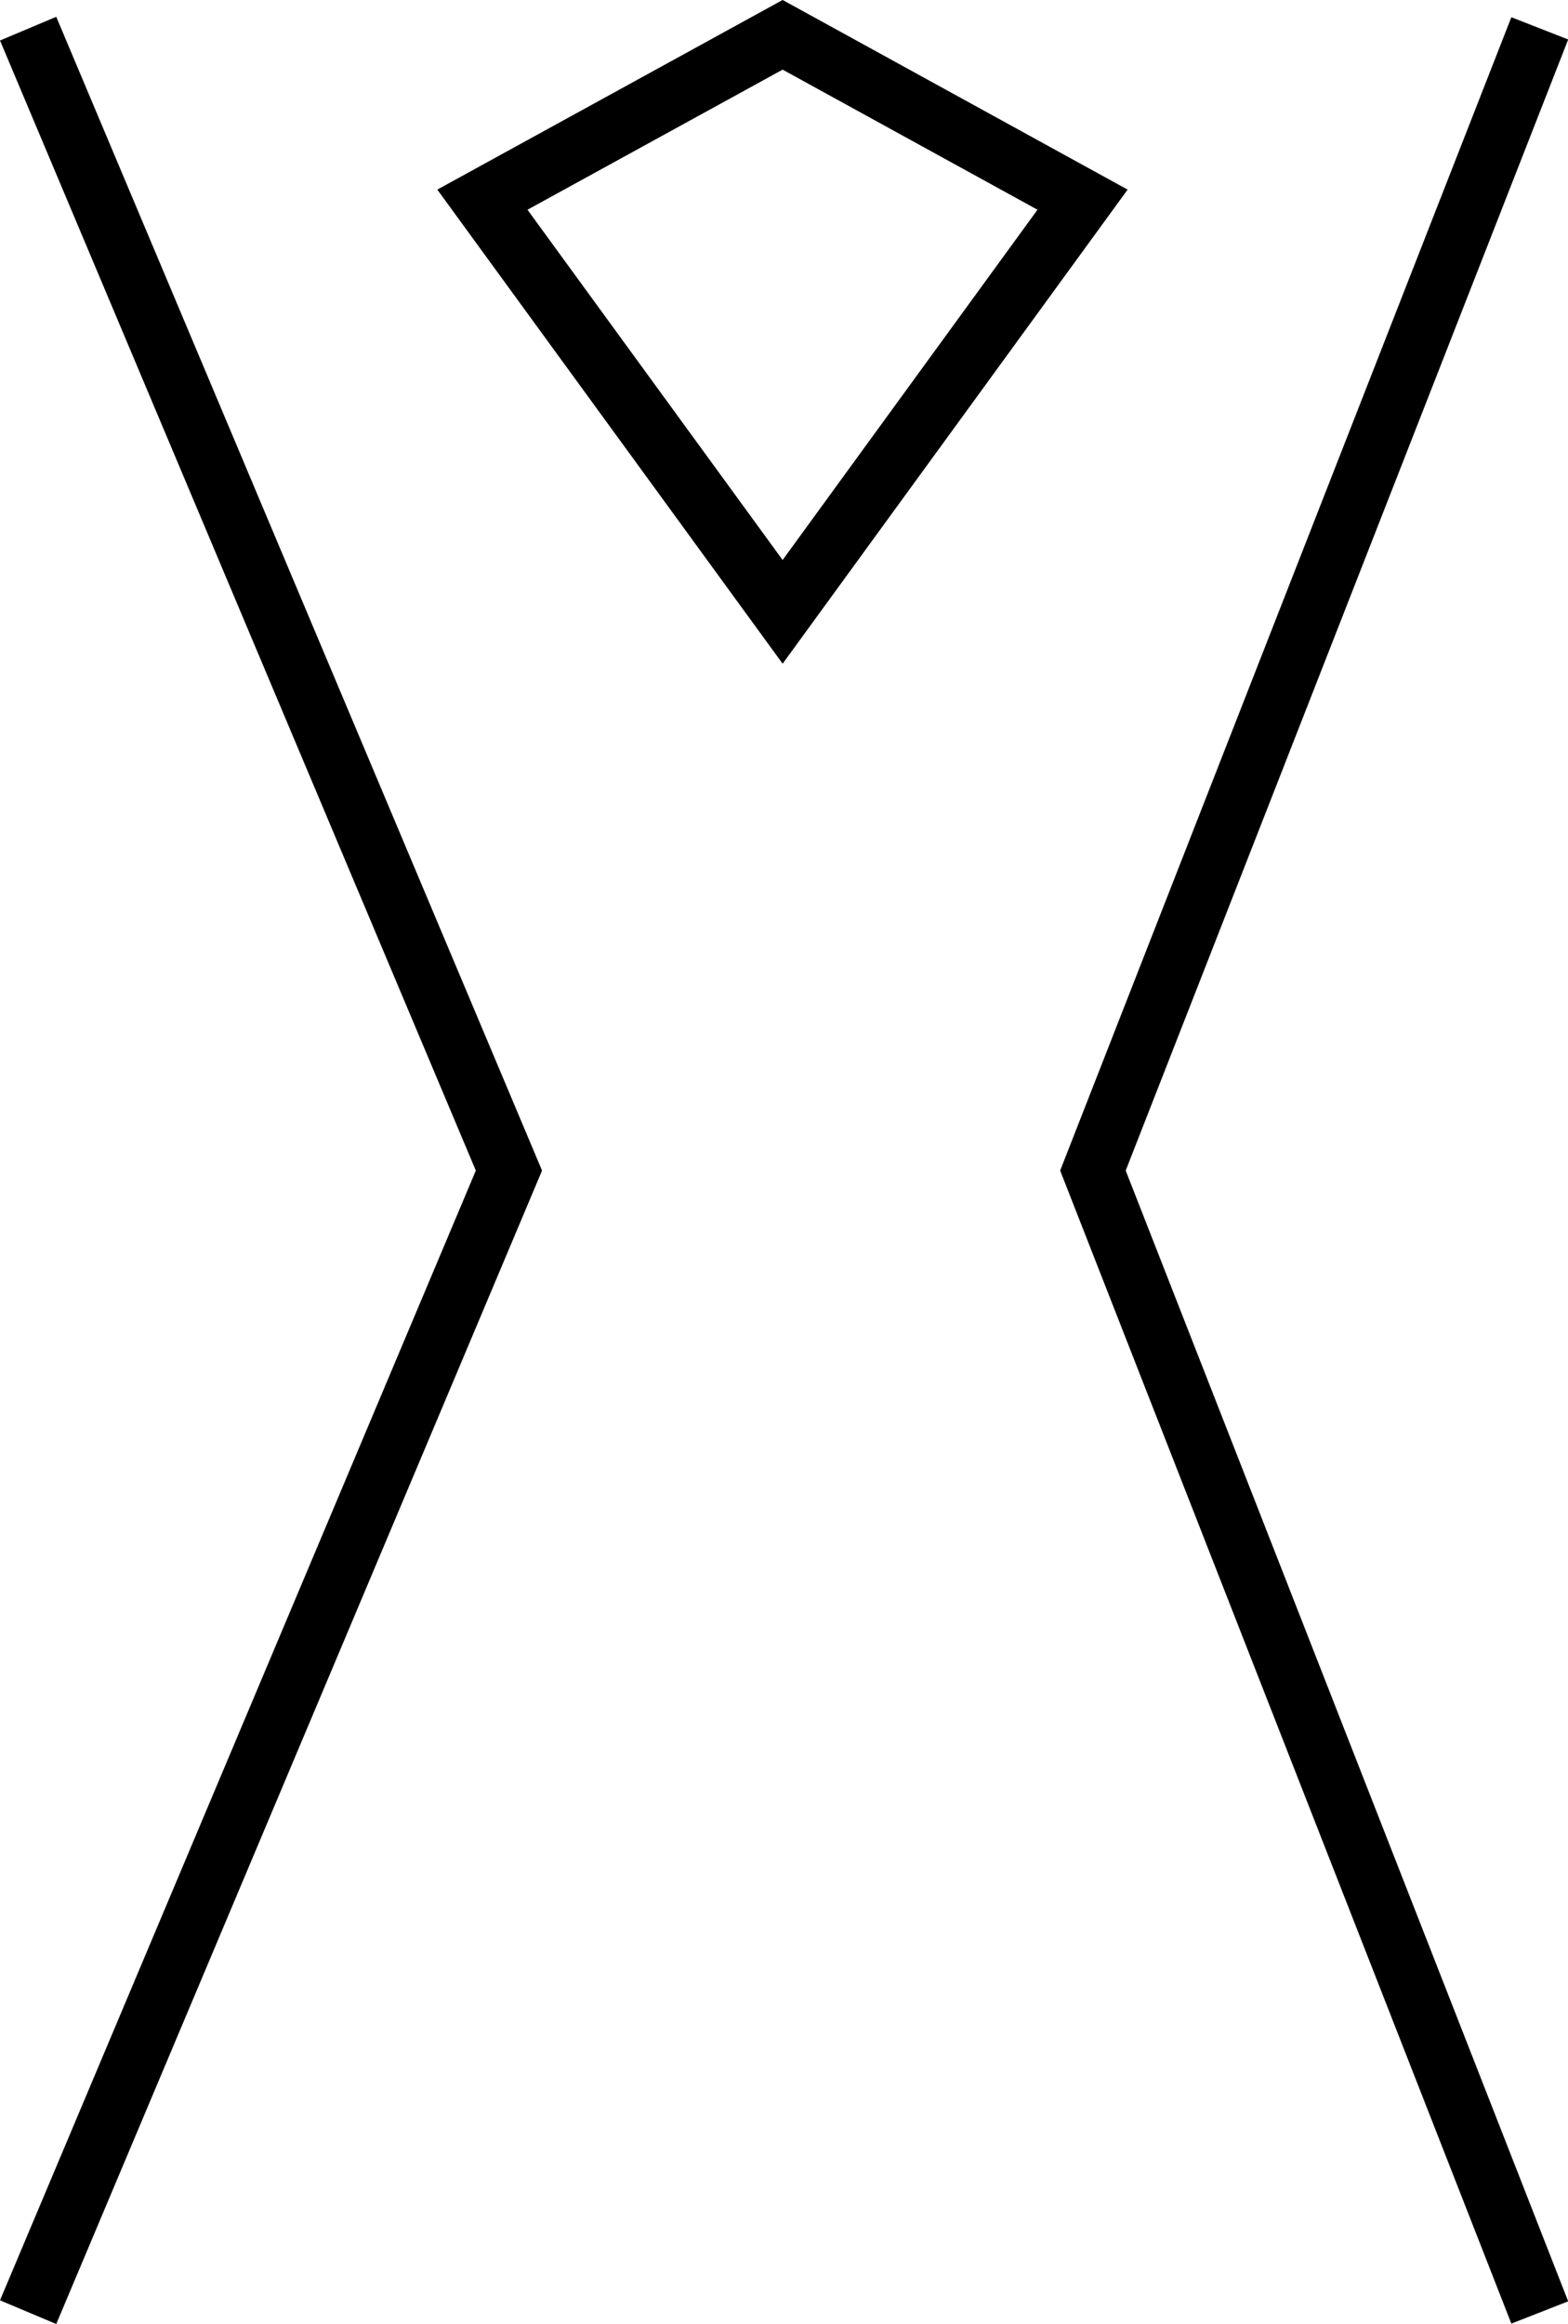
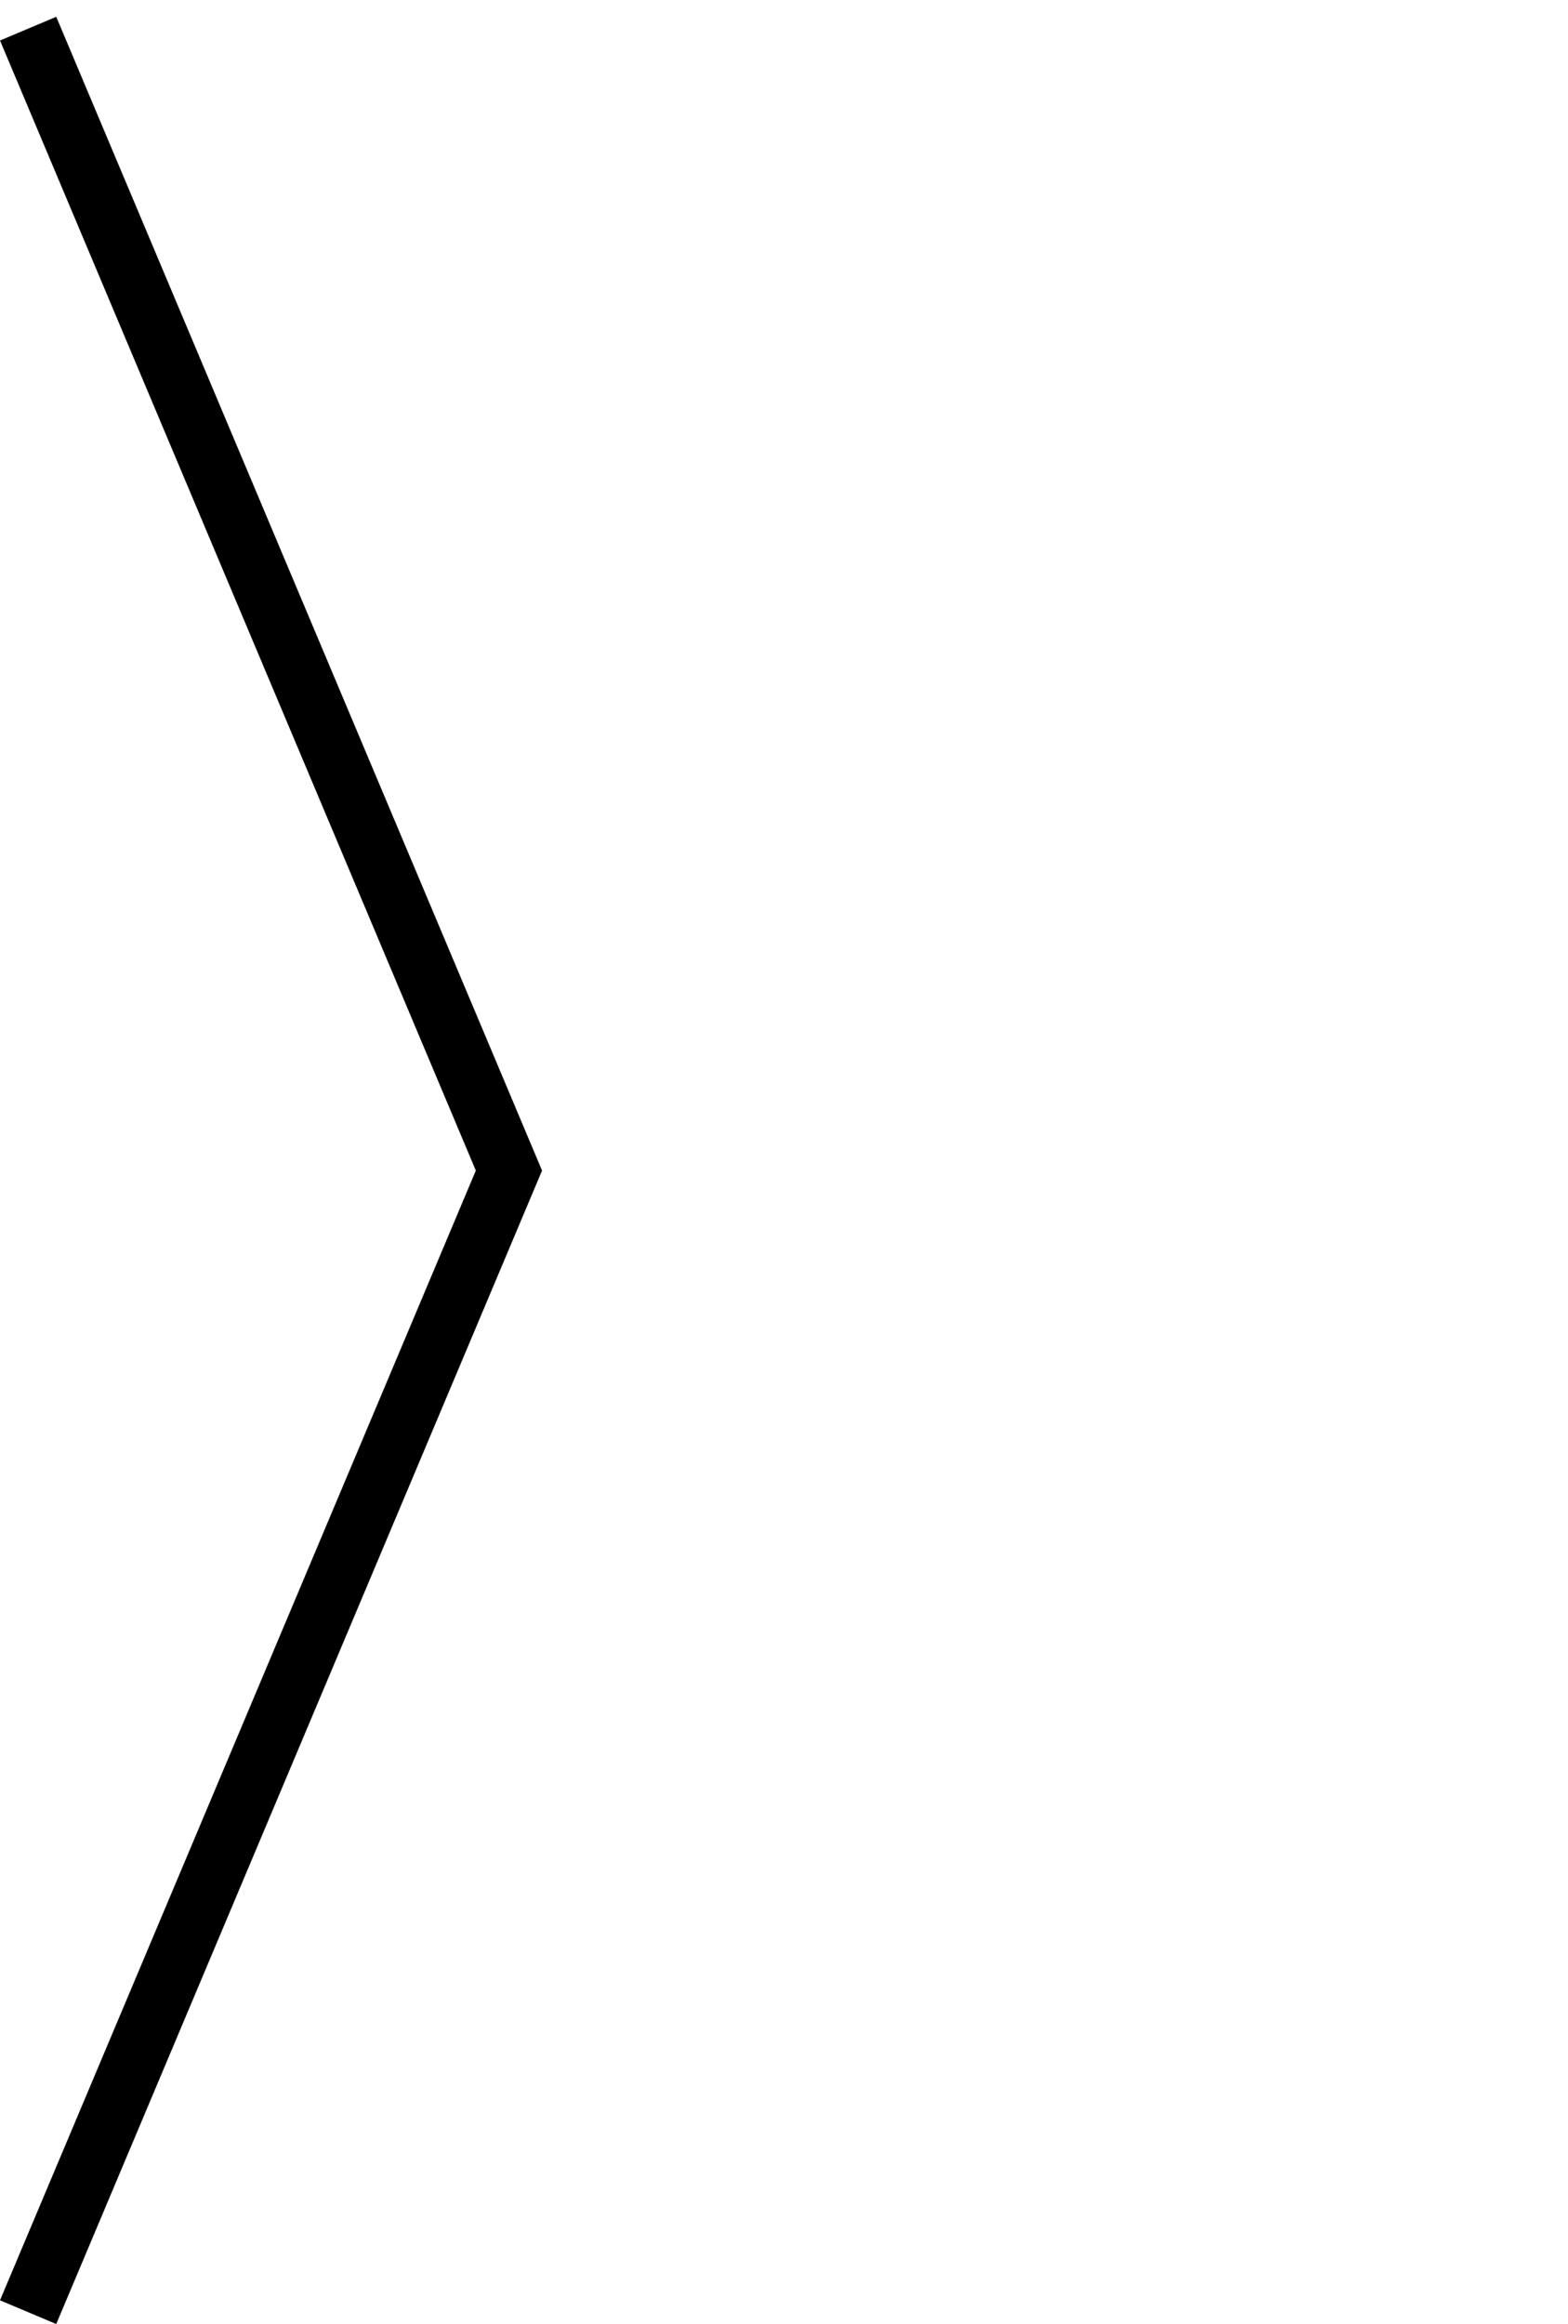
<svg xmlns="http://www.w3.org/2000/svg" viewBox="0 0 51.39 76.12">
  <defs>
    <style>.cls-1,.cls-2{fill:none;stroke:#000;stroke-miterlimit:10;stroke-width:2px;}.cls-1{stroke-linecap:square;}.cls-2{stroke-linecap:round;}</style>
  </defs>
  <title>Ресурс 7</title>
  <g id="Слой_2" data-name="Слой 2">
    <g id="Layer_1" data-name="Layer 1">
      <polyline class="cls-1" points="1.31 1.86 16.68 38.34 1.31 74.81" />
-       <polyline class="cls-1" points="50.1 1.86 35.82 38.34 50.1 74.81" />
-       <polygon class="cls-2" points="25.65 20.04 15.81 6.54 25.65 1.14 35.48 6.54 25.65 20.04" />
    </g>
  </g>
</svg>